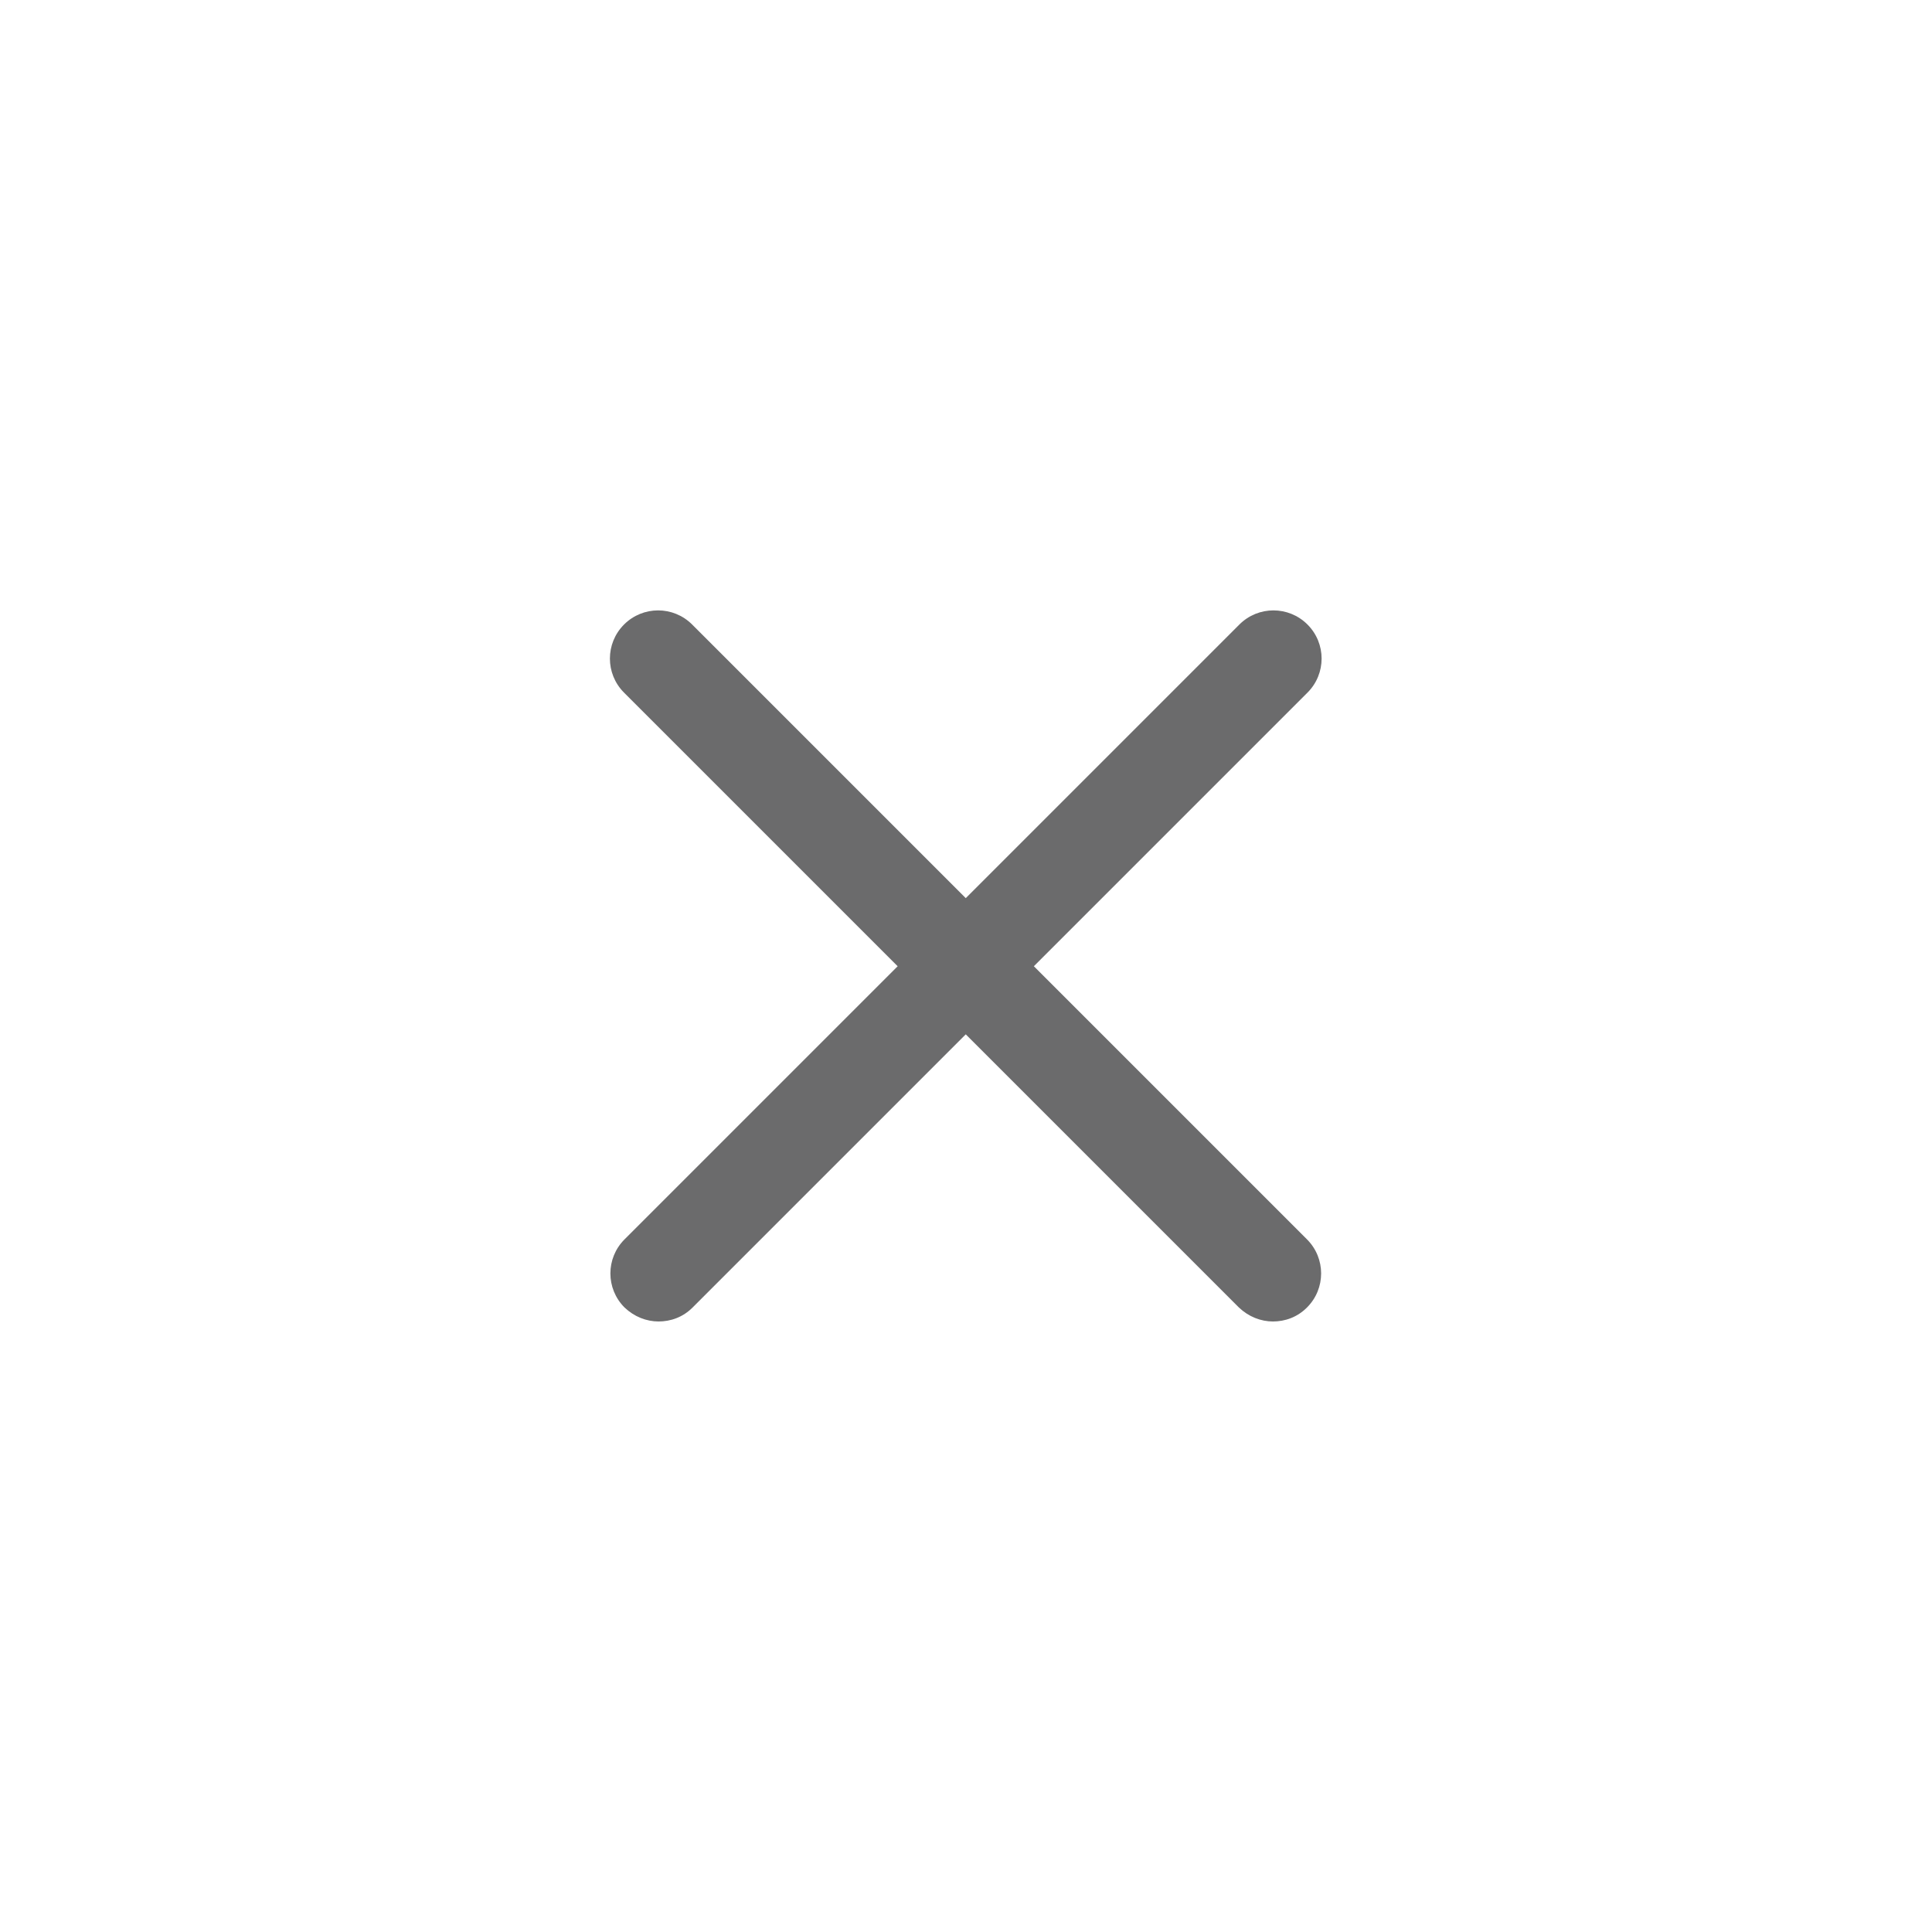
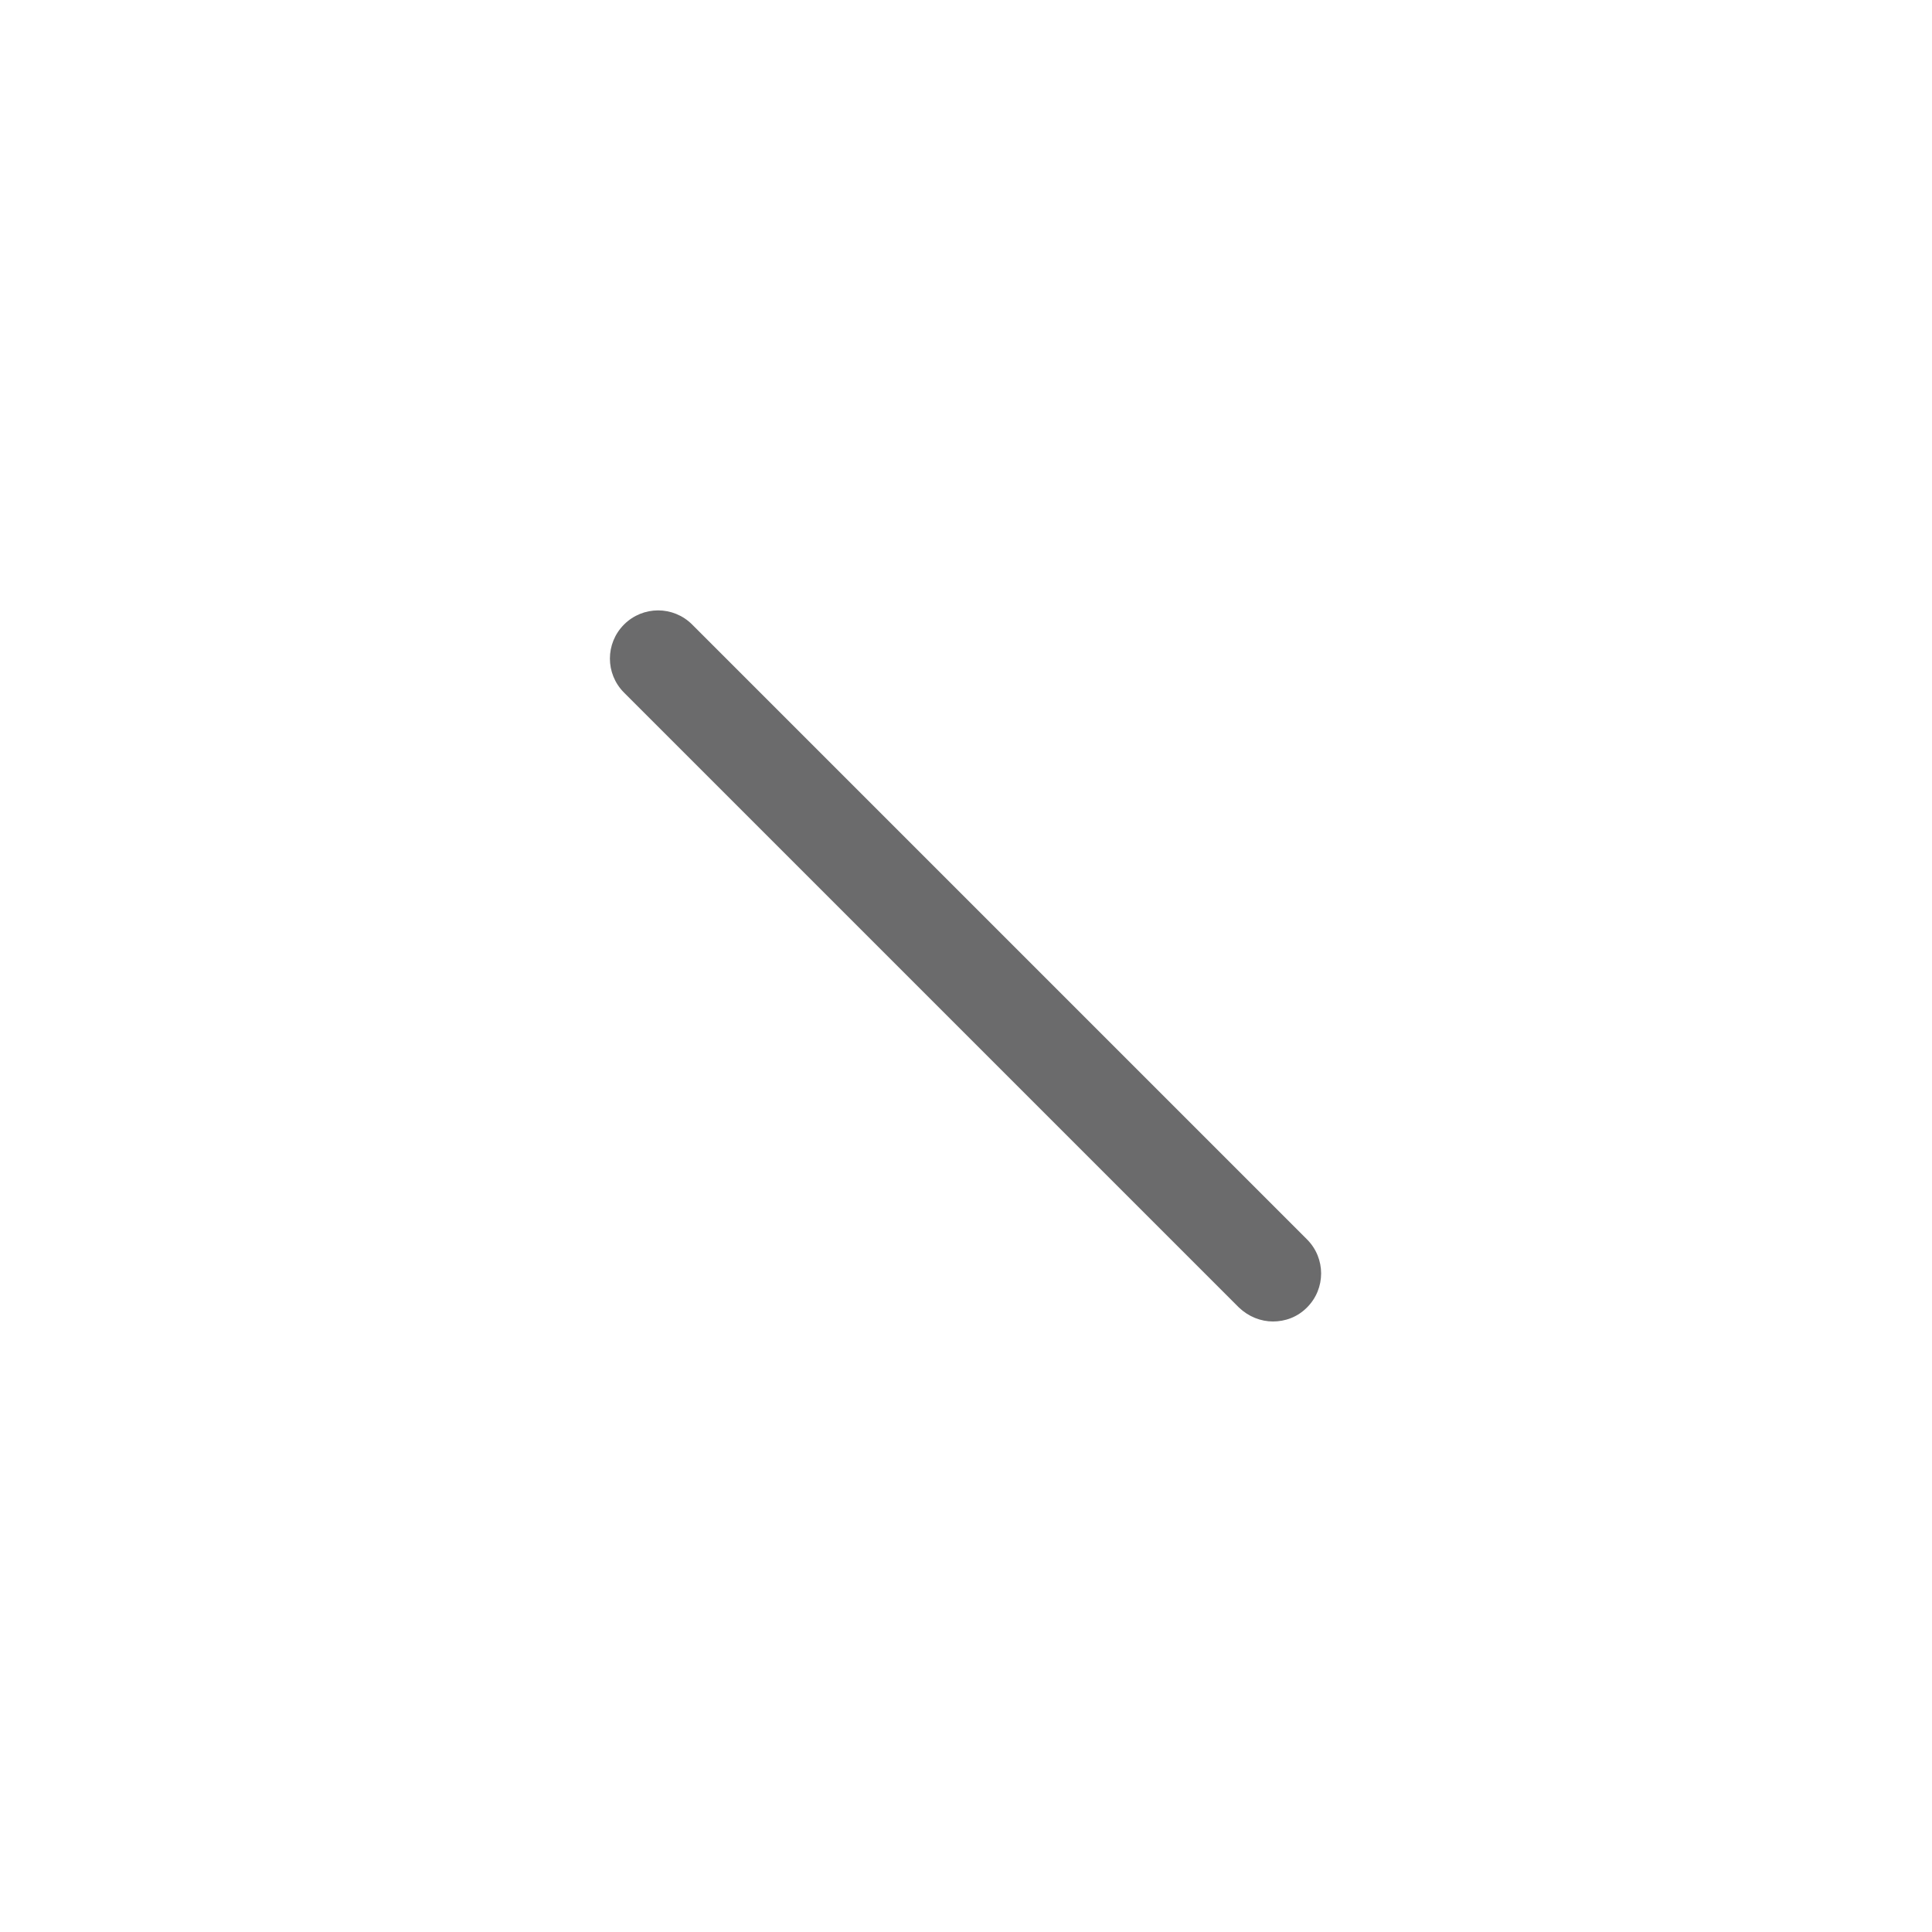
<svg xmlns="http://www.w3.org/2000/svg" id="_レイヤー_1" viewBox="0 0 40 40">
  <defs>
    <style>.cls-1{fill:none;}.cls-1,.cls-2{stroke-width:0px;}.cls-2{fill:#6b6b6c;}</style>
  </defs>
-   <path class="cls-2" d="M13.64,27.36c-.26,0-.51-.1-.71-.29-.39-.39-.39-1.02,0-1.41l12.73-12.73c.39-.39,1.02-.39,1.41,0s.39,1.02,0,1.41l-12.73,12.73c-.2.2-.45.29-.71.29Z" />
  <path class="cls-2" d="M26.36,27.36c-.26,0-.51-.1-.71-.29l-12.73-12.73c-.39-.39-.39-1.02,0-1.41s1.02-.39,1.41,0l12.73,12.73c.39.39.39,1.02,0,1.41-.2.2-.45.29-.71.29Z" />
  <rect class="cls-1" width="40" height="40" />
</svg>